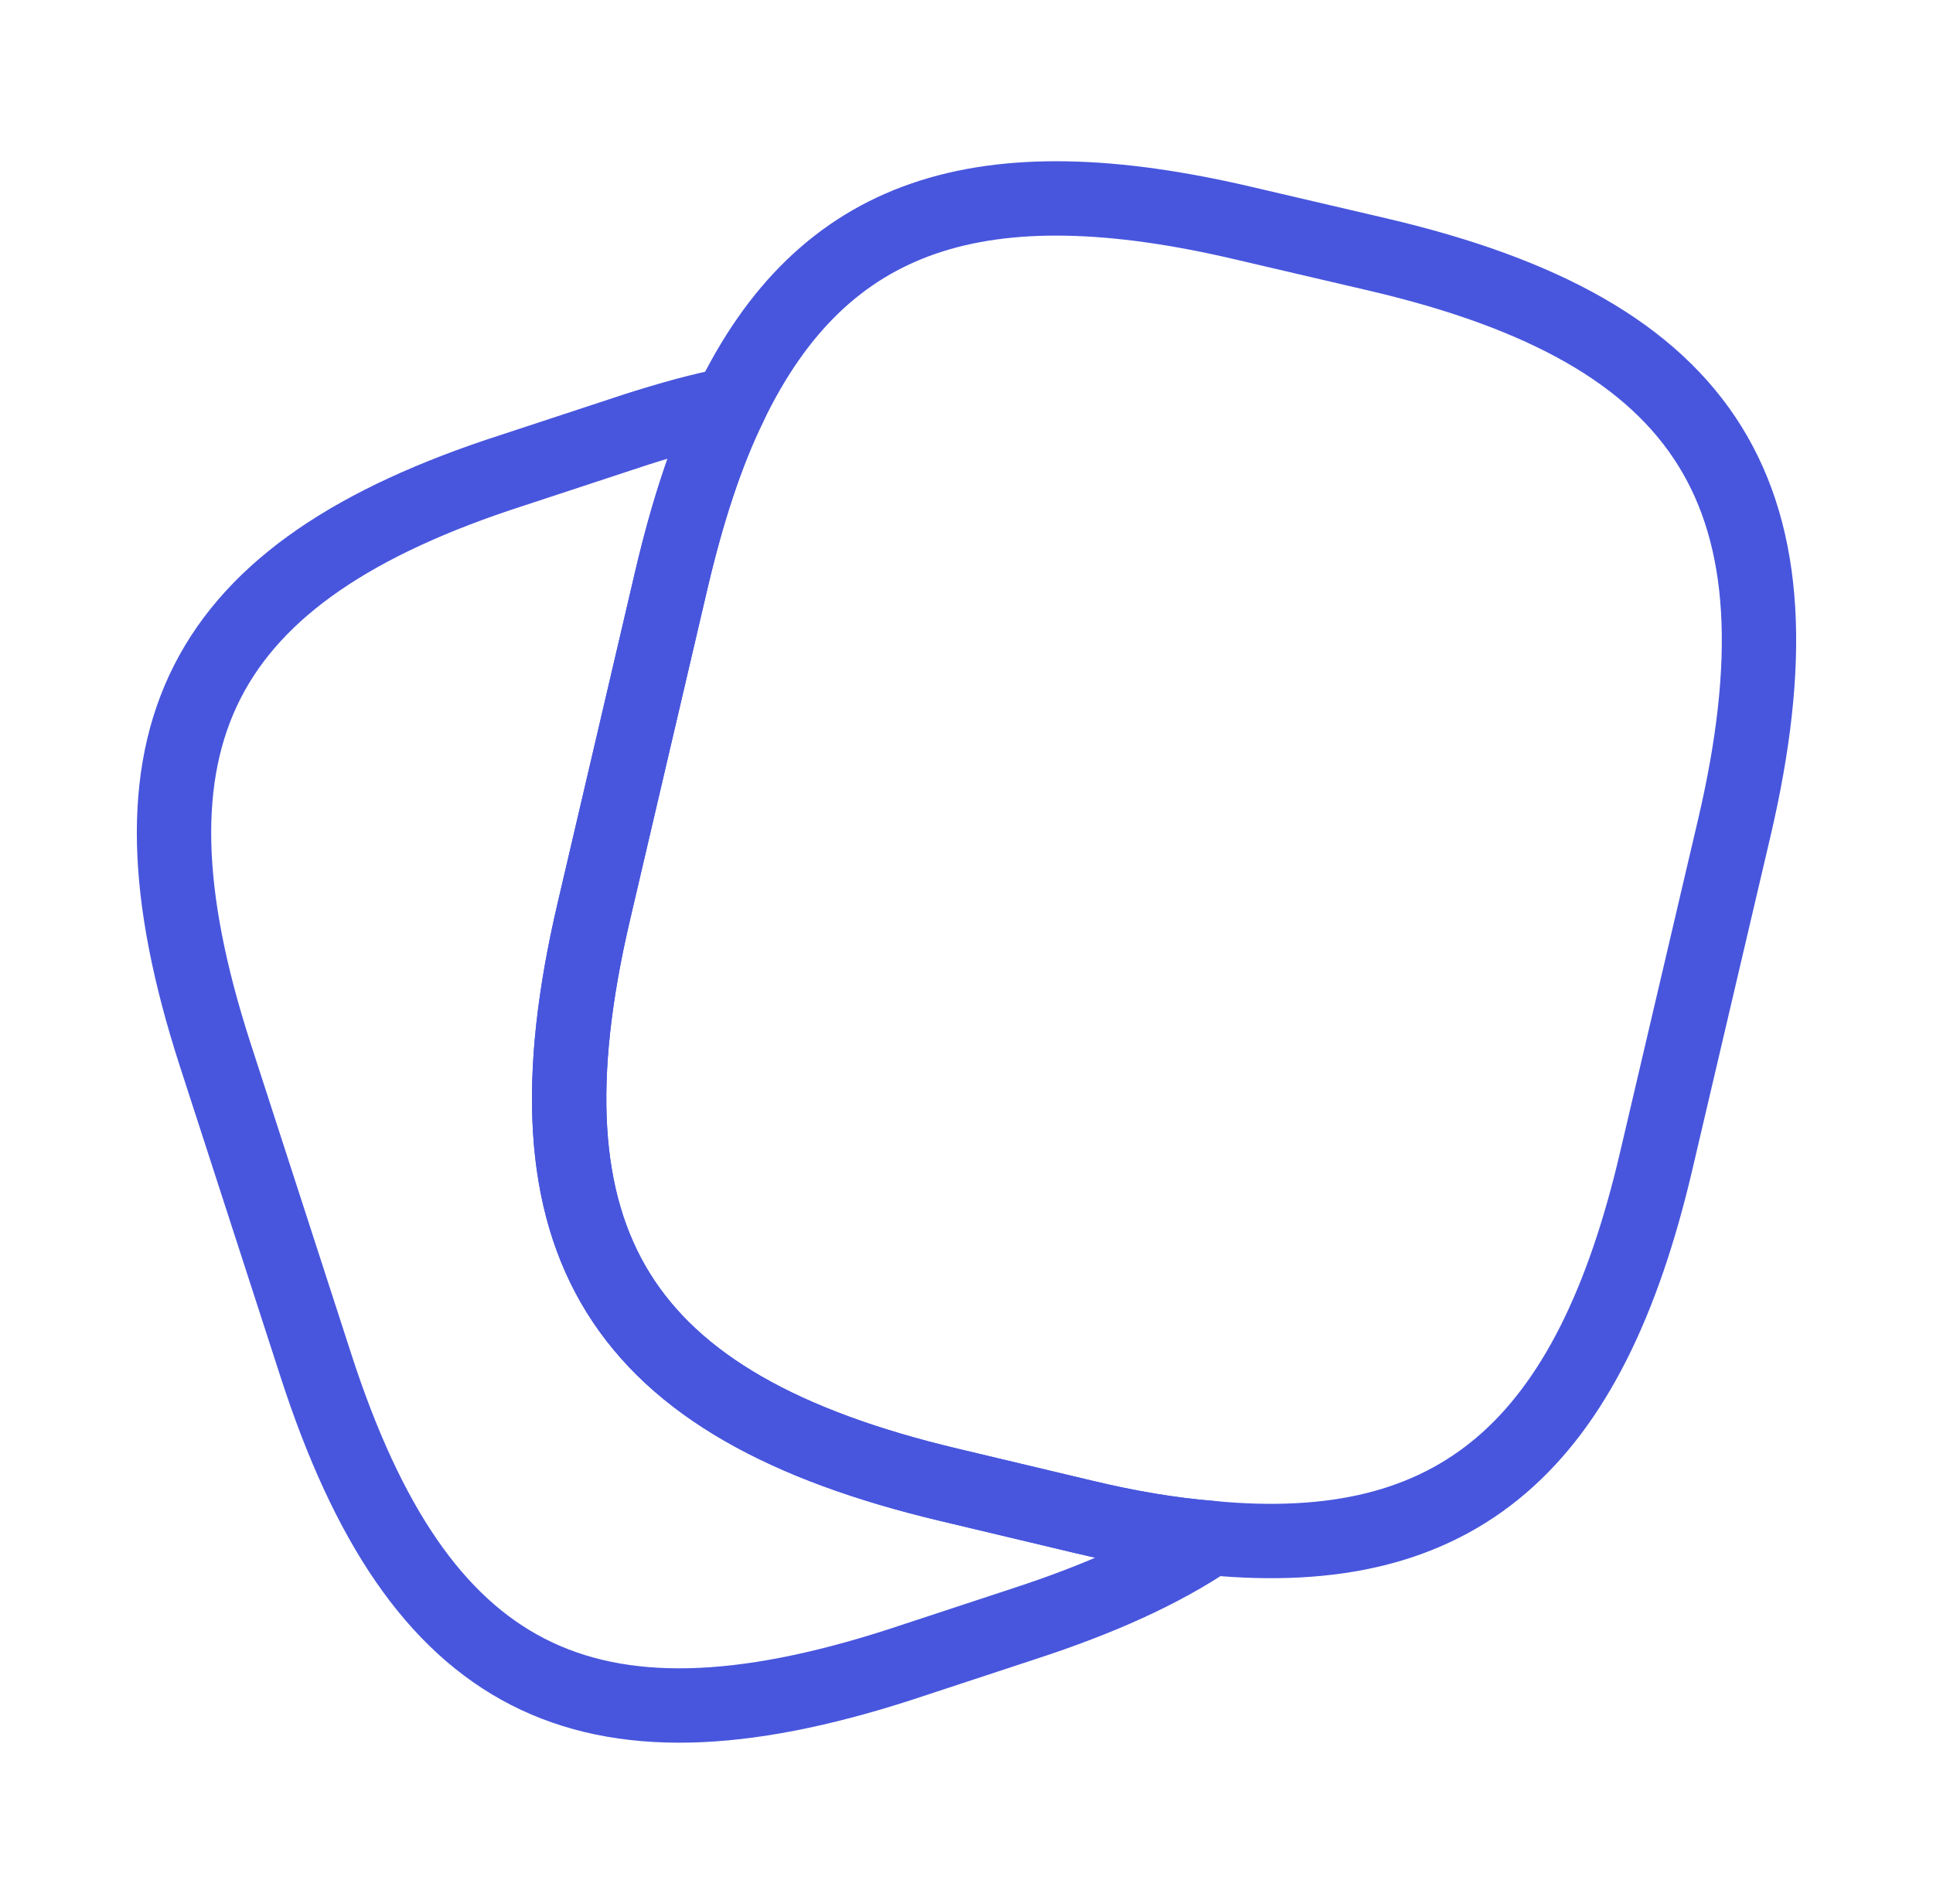
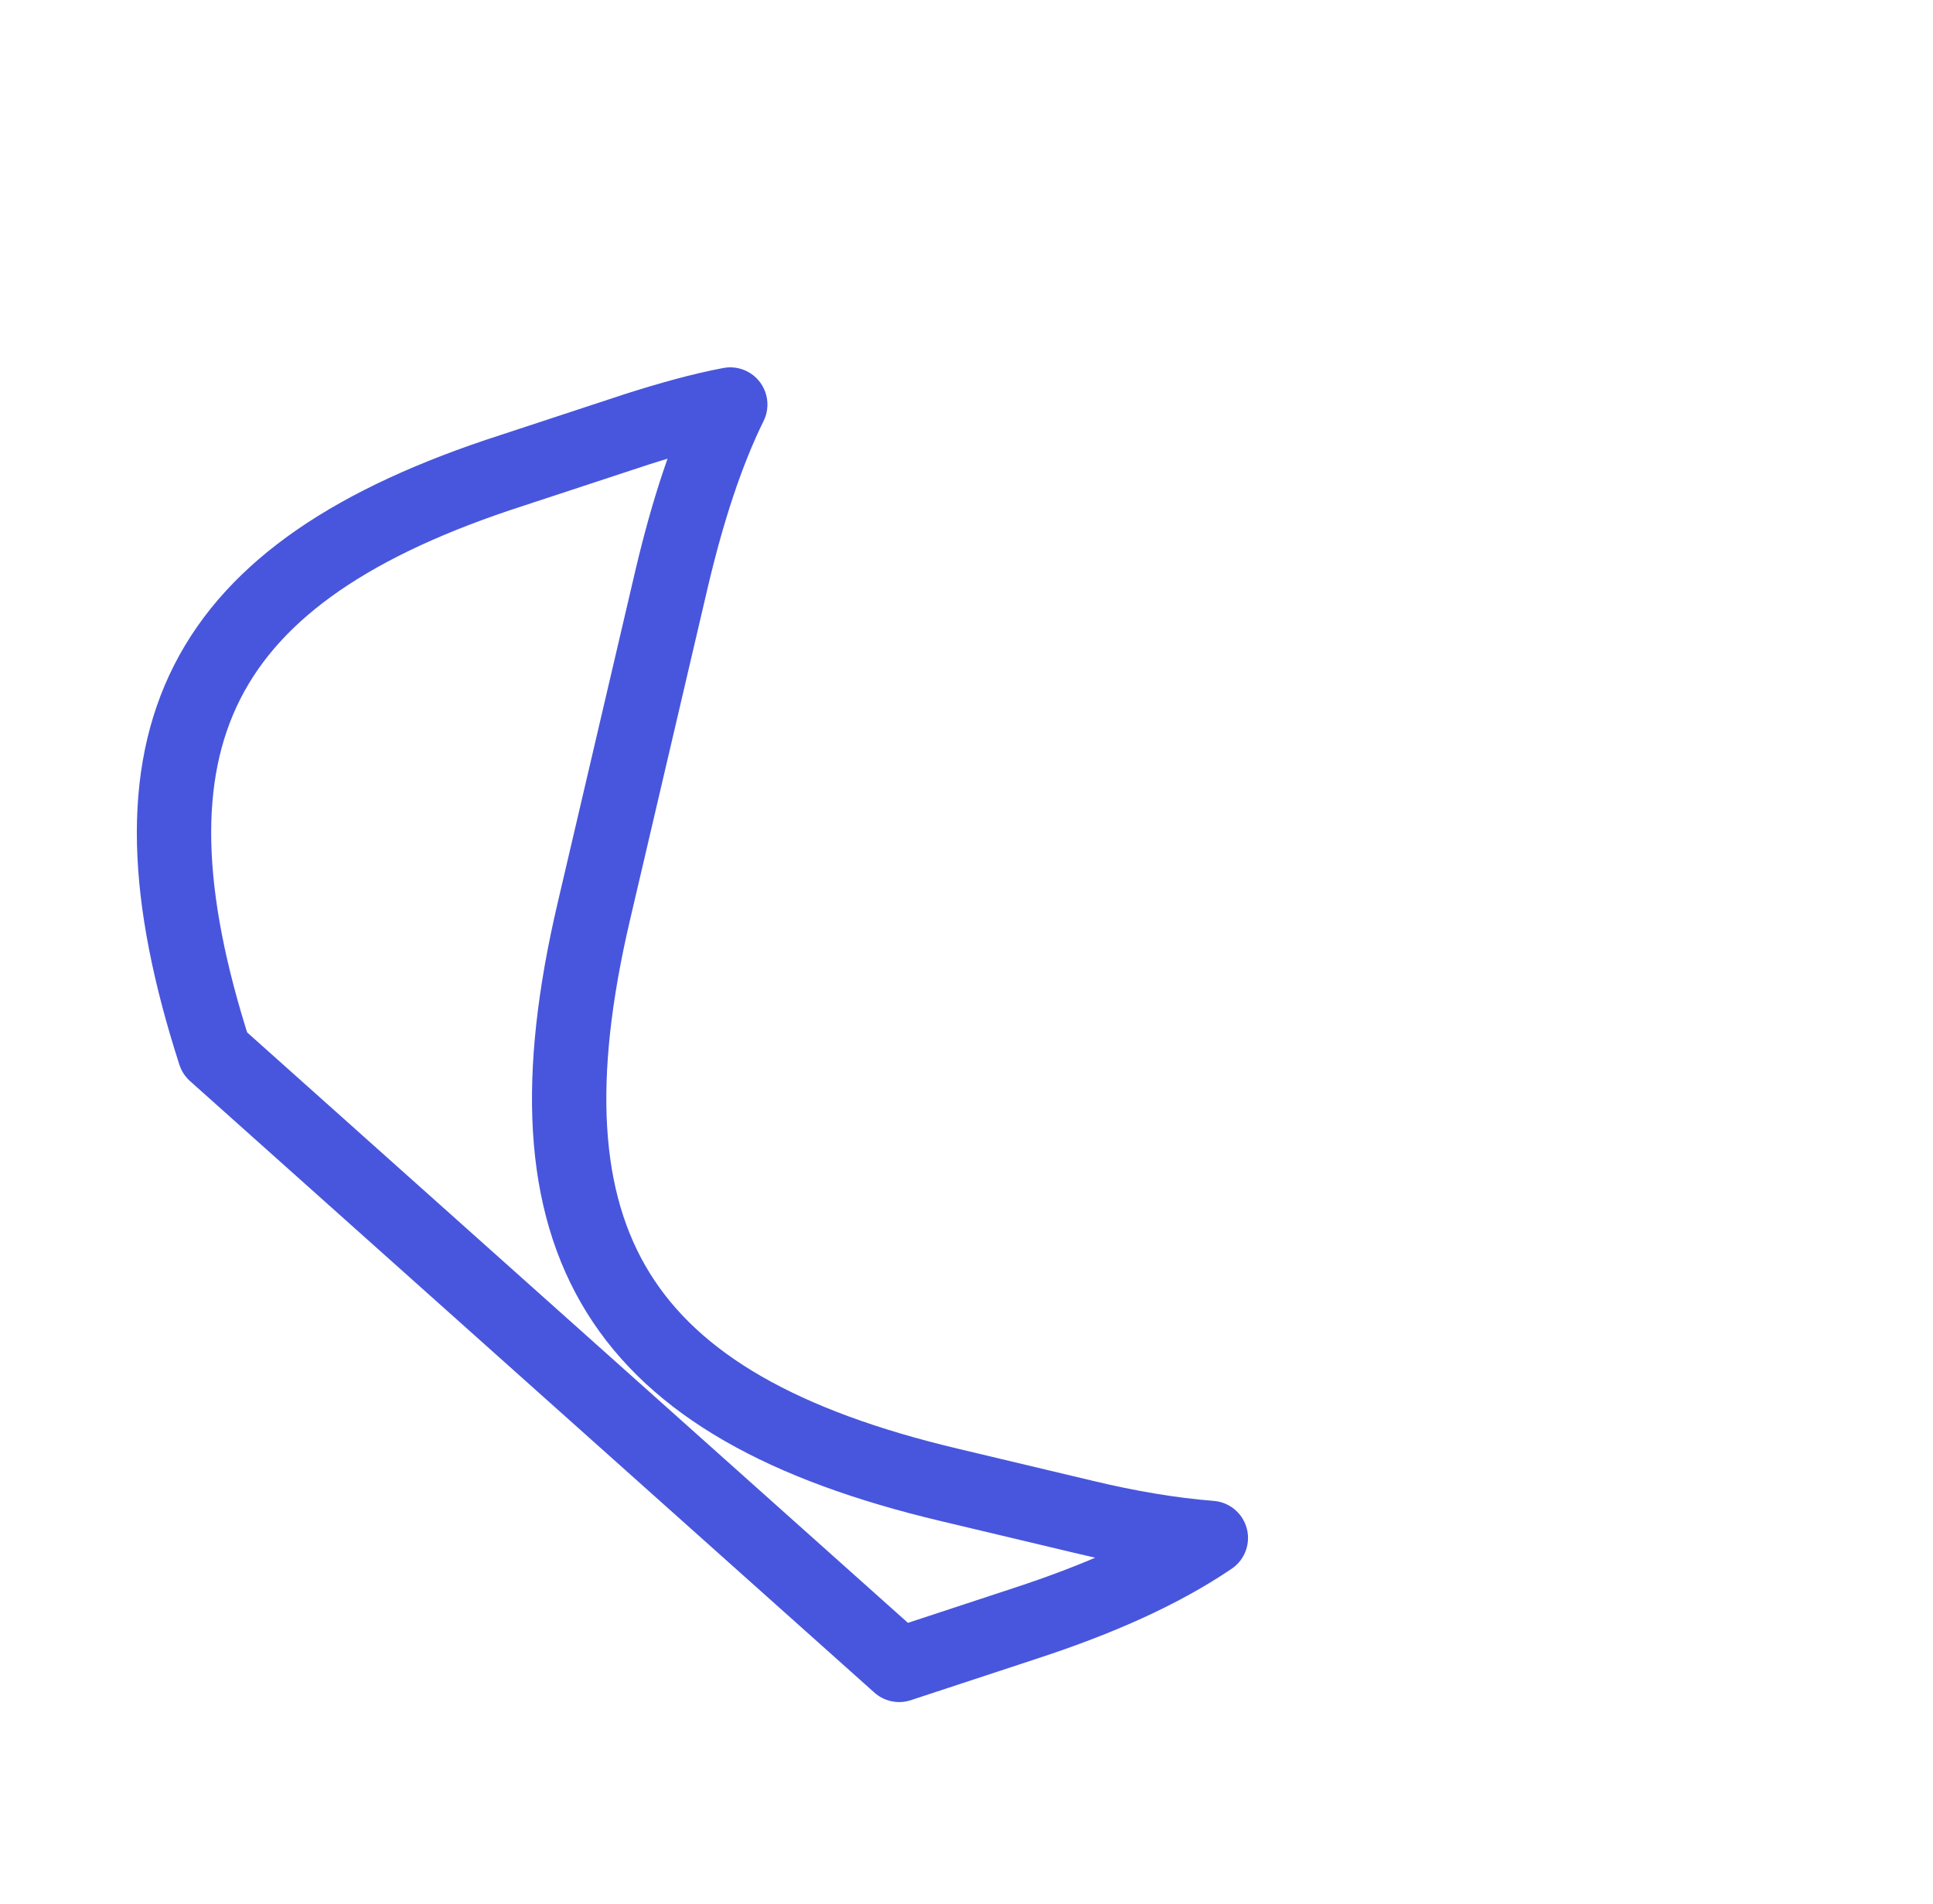
<svg xmlns="http://www.w3.org/2000/svg" width="65" height="64" viewBox="0 0 65 64" fill="none">
-   <path d="M58.316 27.84L55.703 38.987C53.462 48.614 49.036 52.507 40.716 51.707C39.383 51.6 37.943 51.36 36.396 50.987L31.916 49.92C20.796 47.28 17.356 41.787 19.969 30.64L22.582 19.467C23.116 17.2 23.756 15.227 24.556 13.6C27.676 7.147 32.983 5.414 41.889 7.52L46.343 8.56C57.516 11.174 60.929 16.694 58.316 27.84Z" stroke="#4856DD" stroke-width="2.5" stroke-linecap="round" stroke-linejoin="round" />
-   <path d="M40.716 51.706C39.062 52.826 36.982 53.76 34.449 54.586L30.236 55.973C19.649 59.386 14.076 56.533 10.636 45.946L7.222 35.413C3.809 24.826 6.636 19.226 17.222 15.813L21.436 14.426C22.529 14.08 23.569 13.786 24.556 13.6C23.756 15.226 23.116 17.2 22.582 19.466L19.969 30.64C17.356 41.786 20.796 47.28 31.916 49.92L36.396 50.986C37.942 51.36 39.382 51.6 40.716 51.706Z" stroke="#4856DD" stroke-width="2.5" stroke-linecap="round" stroke-linejoin="round" />
+   <path d="M40.716 51.706C39.062 52.826 36.982 53.76 34.449 54.586L30.236 55.973L7.222 35.413C3.809 24.826 6.636 19.226 17.222 15.813L21.436 14.426C22.529 14.08 23.569 13.786 24.556 13.6C23.756 15.226 23.116 17.2 22.582 19.466L19.969 30.64C17.356 41.786 20.796 47.28 31.916 49.92L36.396 50.986C37.942 51.36 39.382 51.6 40.716 51.706Z" stroke="#4856DD" stroke-width="2.5" stroke-linecap="round" stroke-linejoin="round" />
</svg>